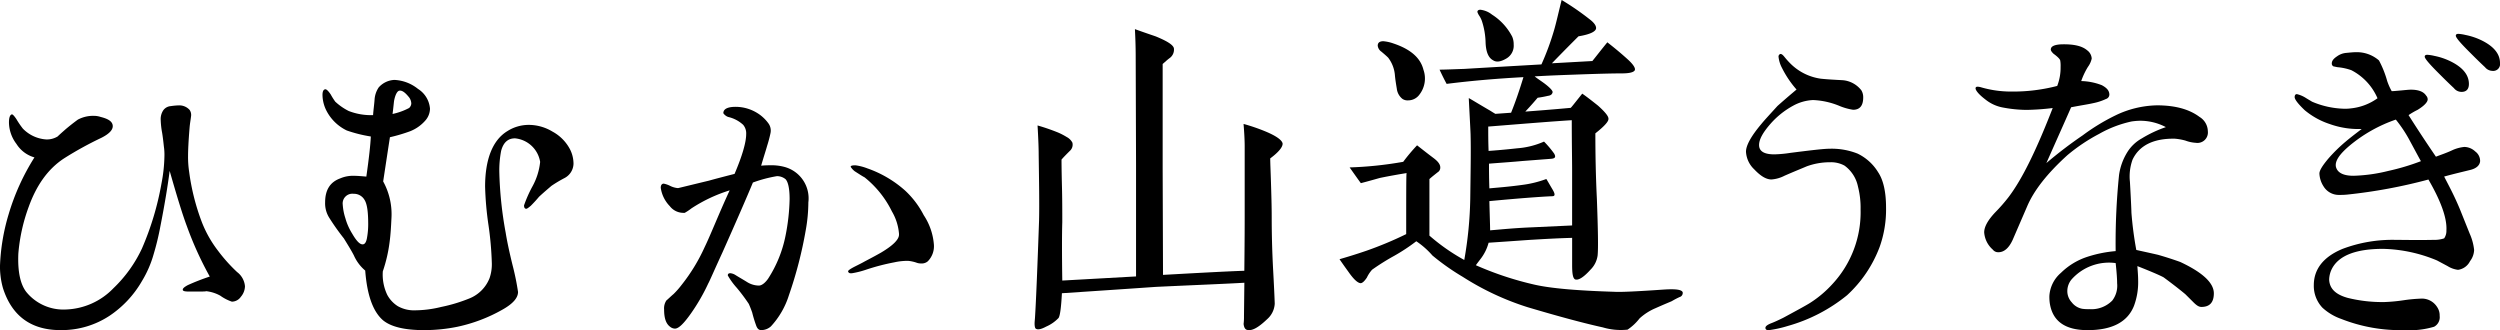
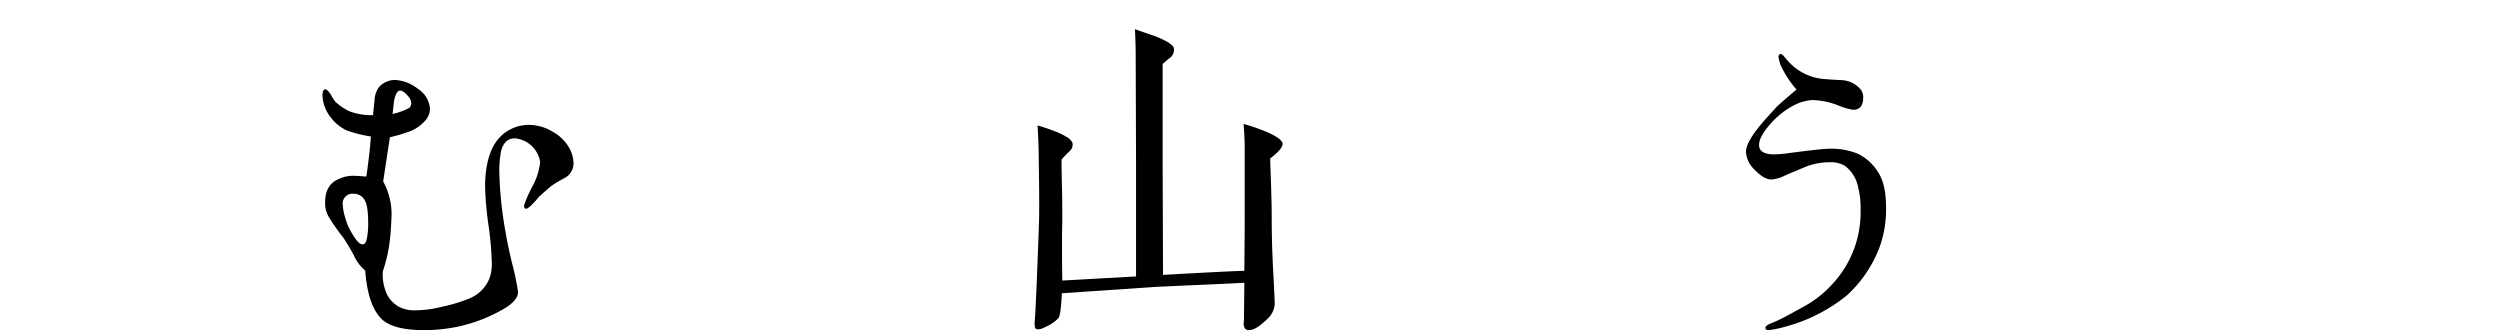
<svg xmlns="http://www.w3.org/2000/svg" width="477.878" height="63.108" viewBox="0 0 477.878 63.108">
  <g id="グループ_125" data-name="グループ 125" transform="translate(-31.207 -54.393)">
-     <path id="パス_53" data-name="パス 53" d="M77.247,94.822a2.1,2.1,0,0,1-1.716.929,8.446,8.446,0,0,1-2.22-1.144,7.157,7.157,0,0,0-2.719-.861c-.073.073-.43.073-3.223.073-.793,0-1.144-.073-1.218-.289-.074-.283.283-.572.929-.929a41.338,41.338,0,0,1,4.226-1.648,65.124,65.124,0,0,1-4.367-9.6c-.861-2.289-1.932-5.8-3.3-10.6-.357,2.793-.929,6.3-1.79,10.672a50.644,50.644,0,0,1-1.286,5.3,20.631,20.631,0,0,1-2.22,5.086,19.919,19.919,0,0,1-6.231,6.661,16.62,16.62,0,0,1-9.092,2.719c-5.8.073-9.527-2.651-11.244-8.021a15.124,15.124,0,0,1-.572-4.226,39.086,39.086,0,0,1,1.648-9.879,43.267,43.267,0,0,1,4.939-10.887,5.986,5.986,0,0,1-3.438-2.577,6.915,6.915,0,0,1-1.433-4.084c0-1,.215-1.5.572-1.569.147,0,.43.283.861.929a16.6,16.6,0,0,0,1.218,1.79,6.841,6.841,0,0,0,4.509,2.079,3.976,3.976,0,0,0,2.152-.577c.357-.357.856-.787,1.5-1.36.5-.425,1.291-1.076,2.362-1.858a6.193,6.193,0,0,1,3.008-.719,4.171,4.171,0,0,1,1.36.215c1.433.357,2.22.856,2.294,1.648s-.646,1.575-2.22,2.362a66.8,66.8,0,0,0-7.018,3.863c-3.223,2.079-5.37,5.3-6.8,9.238a33.6,33.6,0,0,0-2.005,9.023q-.213,5.047,1.506,7.3a9.138,9.138,0,0,0,7.517,3.37A13.208,13.208,0,0,0,52.9,93.174a25.253,25.253,0,0,0,5.443-7.59A55.042,55.042,0,0,0,62.067,73.2a29.852,29.852,0,0,0,.572-5.3,11.134,11.134,0,0,0-.068-1.507c-.073-.5-.147-1.5-.362-2.861a15.993,15.993,0,0,1-.283-2.509,3.031,3.031,0,0,1,.5-1.863,1.939,1.939,0,0,1,1.433-.787,12.359,12.359,0,0,1,1.575-.142,2.649,2.649,0,0,1,2.01.861,1.672,1.672,0,0,1,.283,1.218c-.073.646-.215,1.36-.283,2.215-.215,2.583-.289,4.373-.289,5.375a18.911,18.911,0,0,0,.215,3.076,42.635,42.635,0,0,0,2.43,9.6,22.065,22.065,0,0,0,3.081,5.443,30.849,30.849,0,0,0,3.653,4.079,3.8,3.8,0,0,1,1.5,2.724A3.219,3.219,0,0,1,77.247,94.822Z" transform="translate(0 16.304)" />
    <path id="パス_54" data-name="パス 54" d="M89.212,76.063a24.473,24.473,0,0,0-2.509,1.5c-.572.5-1.36,1.15-2.362,2.079-.357.43-.856,1-1.575,1.722-.43.357-.714.572-.861.572-.283,0-.43-.215-.43-.646a23.721,23.721,0,0,1,1.58-3.58,12.353,12.353,0,0,0,1.5-4.729,5.386,5.386,0,0,0-4.8-4.509c-1.36,0-2.22.787-2.651,2.362a19.785,19.785,0,0,0-.357,3.942A72.79,72.79,0,0,0,77.968,86.52c.215,1.36.646,3.506,1.36,6.372a48.837,48.837,0,0,1,1,4.939c0,1.15-1,2.294-3.076,3.438a30.054,30.054,0,0,1-8.525,3.223,31.886,31.886,0,0,1-6.372.64c-3.722,0-6.3-.64-7.805-1.858-1.932-1.648-3.076-4.8-3.433-9.527a8.018,8.018,0,0,1-2.152-2.861c-.357-.719-1-1.79-1.932-3.291a44.564,44.564,0,0,1-2.793-3.942,5.17,5.17,0,0,1-.787-2.934c0-2.362.929-3.869,2.861-4.583a6.194,6.194,0,0,1,2.724-.5c.646,0,1.36.073,2.294.147.5-3.512.782-6.016.856-7.664a26.447,26.447,0,0,1-4.582-1.144,8.52,8.52,0,0,1-3.869-3.727,6.8,6.8,0,0,1-.787-3.076c0-.719.215-1.076.572-1.076.215,0,.577.357,1.008,1a12.9,12.9,0,0,0,.856,1.36,10.943,10.943,0,0,0,2.577,1.79,11.741,11.741,0,0,0,4.656.787c.068-1,.215-2.005.283-2.934a4.725,4.725,0,0,1,.793-2.362,4.256,4.256,0,0,1,3-1.433,7.742,7.742,0,0,1,4.514,1.722,4.9,4.9,0,0,1,2.289,3.79,3.5,3.5,0,0,1-.929,2.294,7.511,7.511,0,0,1-2.866,2.005,31.8,31.8,0,0,1-3.863,1.144c-.5,3.223-.929,6.089-1.291,8.451a13.021,13.021,0,0,1,1.58,7.086c-.073,1.507-.147,3.008-.362,4.583a28.054,28.054,0,0,1-1.286,5.517,8.957,8.957,0,0,0,.856,4.509,5.831,5.831,0,0,0,2.005,2.147,6.3,6.3,0,0,0,3.37.793,21.259,21.259,0,0,0,4.939-.646,30.181,30.181,0,0,0,5.438-1.648,6.894,6.894,0,0,0,3.8-3.869,8.11,8.11,0,0,0,.43-2.793,62.384,62.384,0,0,0-.646-7.375,60.9,60.9,0,0,1-.64-7.3c0-5.228,1.433-8.882,4.22-10.6A7.612,7.612,0,0,1,82.477,65.9a8.8,8.8,0,0,1,4.441,1.286,8.161,8.161,0,0,1,3.3,3.3,6.1,6.1,0,0,1,.714,2.866A3.18,3.18,0,0,1,89.212,76.063Zm-38.24,4.152A2.336,2.336,0,0,0,48.9,79.071,1.854,1.854,0,0,0,46.82,81.15a10.513,10.513,0,0,0,.5,2.577,11.2,11.2,0,0,0,1.291,2.934c.787,1.36,1.433,2.079,2.005,2.079.43,0,.719-.43.861-1.36a14.659,14.659,0,0,0,.21-2.583C51.686,82.509,51.476,81,50.972,80.216Zm8.378-19.763c-.714-.856-1.286-1.218-1.79-1.071-.357.142-.714.787-.929,1.932-.073.572-.147,1.433-.289,2.5A12.167,12.167,0,0,0,59.5,62.673a1.236,1.236,0,0,0,.425-.861A2.1,2.1,0,0,0,59.349,60.453Z" transform="translate(49.902 12.365)" />
-     <path id="パス_55" data-name="パス 55" d="M82.985,81.843A78.815,78.815,0,0,1,79.762,94.3a15.626,15.626,0,0,1-3.438,5.942,2.786,2.786,0,0,1-1.863.714c-.5,0-.787-.357-1-1a24.148,24.148,0,0,1-.714-2.362c-.147-.425-.362-1-.646-1.643A33.979,33.979,0,0,0,69.8,92.872a13.553,13.553,0,0,1-1.716-2.362c0-.289.142-.43.5-.43a2.306,2.306,0,0,1,.861.283c.787.5,1.575.934,2.367,1.433a4.343,4.343,0,0,0,2.215.646c.646,0,1.36-.714,1.79-1.36a23.5,23.5,0,0,0,3.3-8.162A39.113,39.113,0,0,0,79.9,75.9c0-2.005-.289-3.291-.787-3.8a2.562,2.562,0,0,0-1.648-.572,25.327,25.327,0,0,0-4.583,1.218q-1.827,4.4-5.8,13.317c-1.648,3.58-2.5,5.585-2.719,5.942a36.984,36.984,0,0,1-3.3,5.732c-1.36,1.932-2.362,2.934-3.076,2.934a1.51,1.51,0,0,1-.934-.357c-.787-.577-1.144-1.648-1.144-3.3a2.73,2.73,0,0,1,.43-1.717c.5-.43.929-.861,1.36-1.218a16.311,16.311,0,0,0,1.575-1.79,34.137,34.137,0,0,0,4.367-7.16c1.218-2.509,2.651-6.231,4.8-10.887a29.027,29.027,0,0,0-7.3,3.438,10.377,10.377,0,0,1-1.291.861h-.215a3.279,3.279,0,0,1-2.646-1.291,6.266,6.266,0,0,1-1.722-3.506c0-.5.215-.787.577-.787a4.958,4.958,0,0,1,1.213.425,4.046,4.046,0,0,0,1.507.43c.068,0,2.073-.5,5.942-1.433,1-.283,2.651-.714,4.871-1.286,1.5-3.512,2.22-6.084,2.22-7.59a2.53,2.53,0,0,0-.577-1.79,6.3,6.3,0,0,0-2.861-1.5,1.881,1.881,0,0,1-.929-.719c0-.787.782-1.218,2.362-1.218a7.905,7.905,0,0,1,4.294,1.291,7.442,7.442,0,0,1,2.005,1.932,2.325,2.325,0,0,1,.357,1.79,24.11,24.11,0,0,1-.646,2.436c-.215.787-.64,2.073-1.144,3.8a15.947,15.947,0,0,1,1.722-.074,9.373,9.373,0,0,1,2.651.289,6.218,6.218,0,0,1,4.651,6.8A30.5,30.5,0,0,1,82.985,81.843Zm23.343,5.947a1.773,1.773,0,0,1-1.291.425,2.341,2.341,0,0,1-.861-.142,6.815,6.815,0,0,0-1.643-.357,11.837,11.837,0,0,0-2.651.289,41.034,41.034,0,0,0-5.443,1.428,16.726,16.726,0,0,1-2.577.646c-.5.073-.714-.073-.787-.357,0-.147.289-.362.787-.646s1.144-.572,2.073-1.071c.646-.362,1.8-.934,3.438-1.863q3.441-2.047,3.438-3.438v-.147a9.982,9.982,0,0,0-1.36-4.294,19.05,19.05,0,0,0-5.228-6.514c-.43-.215-1.071-.646-1.858-1.144a3.246,3.246,0,0,1-.793-.861c0-.215.289-.289.934-.289a9.883,9.883,0,0,1,2.22.572,21.464,21.464,0,0,1,7.3,4.3,17.041,17.041,0,0,1,3.506,4.651,11.82,11.82,0,0,1,1.937,5.517A4.1,4.1,0,0,1,106.327,87.79Z" transform="translate(102.243 16.538)" />
    <path id="パス_56" data-name="パス 56" d="M113.921,80.162c0,.856.073,2.362.142,4.583.073,2.362.142,4.583.142,6.729,0,2.934.073,6.372.289,10.309s.289,6.016.289,6.163a4.248,4.248,0,0,1-1.433,2.934c-1.648,1.575-2.866,2.289-3.8,2.073-.43-.068-.646-.5-.719-1.144a10.274,10.274,0,0,0,.073-1.5l.073-6.378c-3.653.215-9.239.43-16.829.787-.073,0-6.089.43-18.047,1.218q-.213,4.086-.64,4.729a7.292,7.292,0,0,1-2.367,1.648c-.929.5-1.575.64-1.932.425-.215-.068-.283-.572-.283-1,0-.142,0-.215.068-1,.215-3.218.5-10.525.787-18.687.073-3.223,0-7.449-.073-12.6,0-1.218-.068-3.076-.215-5.585a38.481,38.481,0,0,1,3.942,1.36,12.562,12.562,0,0,1,1.648.861,2.543,2.543,0,0,1,1.071,1.071,1.592,1.592,0,0,1-.5,1.58c-.5.5-1.076,1.071-1.58,1.648,0,.142,0,1.716.073,4.724.073,2.646.073,5.013.073,7.233q-.11,3.646,0,11.17l14.1-.787V81.448l-.068-20.834c0-1.937-.073-3.653-.147-5.16,2.577.934,3.942,1.36,4.084,1.433,2.079.861,3.223,1.575,3.365,2.22a1.984,1.984,0,0,1-.787,1.863c-.5.357-.929.787-1.36,1.144V82.093l.068,20.335c6.446-.357,11.6-.646,15.543-.787.068-5.942.068-9.38.068-10.309V77.868c0-1.071-.068-2.5-.215-4.294A35.969,35.969,0,0,1,112.986,75c2.079.861,3.155,1.648,3.3,2.294C116.351,77.941,115.569,78.944,113.921,80.162Z" transform="translate(160.091 4.508)" />
-     <path id="パス_57" data-name="パス 57" d="M145,111.173a15.869,15.869,0,0,0-1.5.787c-.142.073-1.218.5-3.149,1.36a10.685,10.685,0,0,0-3.008,1.937,9.737,9.737,0,0,1-2.294,2.147,12.074,12.074,0,0,1-4.724-.43q-5.37-1.181-14.393-3.863a52.024,52.024,0,0,1-12.388-5.8,44.439,44.439,0,0,1-5.8-4.084,15.487,15.487,0,0,0-3.081-2.719,35.554,35.554,0,0,1-4.22,2.787,44.2,44.2,0,0,0-4.226,2.651,6.217,6.217,0,0,0-1,1.507c-.43.64-.787,1-1.144,1.071-.577,0-1.36-.714-2.362-2.147-.362-.5-.934-1.286-1.722-2.436,1.218-.357,2.94-.861,5.228-1.648a69.289,69.289,0,0,0,7.517-3.149c0-7.375,0-11.312.073-11.669-1.291.215-3.008.5-5.086.929-.787.215-2.005.572-3.648,1q-.11-.11-2.152-3.008a70.988,70.988,0,0,0,10.241-1.071,35.3,35.3,0,0,1,2.651-3.155c.646.5,1.717,1.36,3.15,2.436.861.646,1.286,1.218,1.286,1.79a1.026,1.026,0,0,1-.5.929c-.357.289-.929.719-1.575,1.291V99.431a37.686,37.686,0,0,0,6.661,4.656,73.72,73.72,0,0,0,1.144-11.674c.068-5.228.142-9.239.068-12.031,0-.64-.142-3.008-.352-7.233.21.073,1.569.934,4.152,2.436.215.142.567.357.929.572l3.008-.215c.787-1.932,1.575-4.22,2.362-6.8-5.3.283-10.168.714-14.682,1.286-.352-.646-.787-1.5-1.354-2.719.929,0,2.572-.073,4.792-.147,1.076-.068,6.016-.357,14.682-.856a49.688,49.688,0,0,0,2.43-6.588c.362-1.218.793-3.15,1.433-5.727a50.8,50.8,0,0,1,5.3,3.648c.861.646,1.286,1.218,1.286,1.716,0,.651-1.144,1.218-3.365,1.58-1.144,1.144-2.861,2.861-5.081,5.155l7.732-.43c.646-.787,1.575-2.005,2.866-3.58,1,.787,2.362,1.863,4.01,3.365,1,.929,1.433,1.648,1.218,2.005s-1,.572-2.436.572c-1.79,0-4.582.073-8.525.215-1.79.073-4.509.142-8.162.357.43.362,1,.719,1.79,1.291,1.15.856,1.648,1.433,1.648,1.716-.068.357-.283.646-.934.719a18.915,18.915,0,0,1-1.932.357c-.425.5-1.218,1.433-2.362,2.646,1.863-.142,4.729-.352,8.666-.714.073,0,.787-.929,2.22-2.719.929.646,1.932,1.433,3.008,2.289,1.359,1.218,2.073,2.079,2,2.577,0,.5-.856,1.433-2.5,2.724,0,3.937.074,8.162.289,12.53.215,5.874.283,9.448.142,10.813a4.7,4.7,0,0,1-1.36,2.719c-1.291,1.433-2.294,2.079-2.934,1.863-.43-.215-.577-1.076-.577-2.719V99.861c-2.646.068-5.223.215-7.59.357-.215,0-3,.215-8.378.572a8.668,8.668,0,0,1-1.575,3.15c-.215.289-.5.646-.861,1.15a61.4,61.4,0,0,0,11.244,3.722c3.155.714,8.236,1.144,15.322,1.36,1.076.073,4.231-.073,9.38-.43,2.22-.142,3.37,0,3.585.5A.808.808,0,0,1,145,111.173ZM95.24,72.508a2.657,2.657,0,0,1-2.147,1.071,1.722,1.722,0,0,1-1.076-.283,2.9,2.9,0,0,1-1.076-1.937c-.142-.856-.283-1.716-.357-2.5a6.371,6.371,0,0,0-1.291-3.438c-.357-.357-.782-.714-1.286-1.144a1.6,1.6,0,0,1-.714-1.144c0-.572.357-.861,1.071-.861a7.821,7.821,0,0,1,1.932.43c3.223,1.076,5.16,2.719,5.732,5.013A5.026,5.026,0,0,1,95.24,72.508Zm18.041-9.6a2.827,2.827,0,0,1-1.36,2.646c-1.076.646-1.932.787-2.577.362-.929-.5-1.36-1.648-1.433-3.365A14.22,14.22,0,0,0,107.2,58.4a4.58,4.58,0,0,0-.5-1,2.9,2.9,0,0,1-.357-.714c0-.289.215-.43.572-.43a4.337,4.337,0,0,1,2.22.929A10.947,10.947,0,0,1,113,61.406,3.742,3.742,0,0,1,113.281,62.912Zm11.17,34.581V86.969c0-2.005-.068-5.228-.068-9.6-3.512.215-8.808.646-15.968,1.218,0,1.365,0,2.866.068,4.656,2.94-.215,4.8-.43,5.443-.5a15.548,15.548,0,0,0,5.155-1.286,18.687,18.687,0,0,1,1.932,2.289c.362.646.215.934-.567,1l-5.585.43c-1.506.147-3.585.289-6.3.5,0,1.076,0,2.646.073,4.724,1.433-.142,3.506-.283,6.157-.646a20.634,20.634,0,0,0,4.724-1.144c.073.073.43.714,1.15,1.932.567.929.567,1.36,0,1.36-1.937.073-5.947.362-12.031.934.068,2.866.142,4.724.142,5.585,1.79-.142,4.441-.43,7.947-.572Z" transform="translate(207.269)" />
    <path id="パス_58" data-name="パス 58" d="M120.345,93.239a23.958,23.958,0,0,1-6.225,9.233,31.34,31.34,0,0,1-11.317,5.874,21.894,21.894,0,0,1-3.506.787c-.5.073-.787-.073-.787-.43,0-.289.357-.572,1.071-.861q.866-.323,2.367-1.071c2.646-1.433,4.367-2.362,5.155-2.866a20.9,20.9,0,0,0,4.226-3.58,20.159,20.159,0,0,0,5.37-14.251,16.29,16.29,0,0,0-.5-4.367,6.566,6.566,0,0,0-2.577-4.01,5.317,5.317,0,0,0-2.719-.64,12.929,12.929,0,0,0-4.514.787c-1,.43-2.43,1-4.22,1.785a6.43,6.43,0,0,1-2.509.719c-1,0-2.073-.646-3.291-1.937a4.983,4.983,0,0,1-1.575-3.365c0-1.218,1-3,2.934-5.3.64-.787,1.716-1.932,3.076-3.438.719-.64,1.937-1.716,3.653-3.149a19.288,19.288,0,0,1-2.793-4.152,5.824,5.824,0,0,1-.646-2.079.514.514,0,0,1,.362-.572c.215,0,.425.147.714.5a15.739,15.739,0,0,0,1.291,1.433,10.231,10.231,0,0,0,5.727,2.8c1.36.142,2.793.21,4.152.283a5.029,5.029,0,0,1,3.58,1.932,2.539,2.539,0,0,1,.357,1.36c0,1.58-.646,2.362-1.932,2.362a11.151,11.151,0,0,1-2.719-.782,14.665,14.665,0,0,0-4.945-1.076,8.728,8.728,0,0,0-3.79,1.076,15.835,15.835,0,0,0-4.373,3.506c-1.428,1.648-2.147,2.94-2.147,4.01,0,1.218,1,1.79,2.934,1.79a23.809,23.809,0,0,0,3.081-.289c3.937-.5,6.372-.787,7.449-.787a13.422,13.422,0,0,1,5.37.934,9.353,9.353,0,0,1,3.937,3.58c1,1.5,1.5,3.8,1.5,6.729A21.221,21.221,0,0,1,120.345,93.239Z" transform="translate(270.161 8.35)" />
-     <path id="パス_59" data-name="パス 59" d="M146.328,106.212c-.5,0-.934-.289-1.575-.934l-1.506-1.5c-.856-.714-2.22-1.8-4.152-3.223-.646-.357-2.294-1.076-5.013-2.147.073,1.071.147,1.932.147,2.719a12.988,12.988,0,0,1-.793,4.871c-1.218,3.076-4.152,4.651-8.876,4.651-4.3,0-6.729-1.716-7.233-5.228a9.065,9.065,0,0,1-.068-1.286,6.314,6.314,0,0,1,2.215-4.441,12.9,12.9,0,0,1,5.086-3.076,23.766,23.766,0,0,1,5.37-1.076,127.756,127.756,0,0,1,.646-14.535,11.234,11.234,0,0,1,1.575-4.367,7.642,7.642,0,0,1,2.793-2.651,22.889,22.889,0,0,1,4.583-2.147,10.463,10.463,0,0,0-4.945-1.218,12.28,12.28,0,0,0-1.643.142,21.889,21.889,0,0,0-6.157,2.362,34.03,34.03,0,0,0-6.089,4.084c-3.863,3.506-6.372,6.729-7.664,9.737l-2.787,6.446c-.719,1.575-1.648,2.362-2.724,2.362a1.269,1.269,0,0,1-1.071-.5,4.832,4.832,0,0,1-1.648-3.291c0-1.076.714-2.362,2.147-3.869a32.107,32.107,0,0,0,2.5-2.861c2.724-3.585,5.443-9.312,8.451-17.044a46.8,46.8,0,0,1-4.939.357,24.9,24.9,0,0,1-4.441-.43,7.494,7.494,0,0,1-3.506-1.575c-1.218-.929-1.79-1.643-1.863-2.073,0-.289.142-.357.43-.357a3.083,3.083,0,0,1,.714.142,20.466,20.466,0,0,0,5.732.787,33.431,33.431,0,0,0,8.735-1.076,9.722,9.722,0,0,0,.646-3.648,6.005,6.005,0,0,0-.073-1.218c-.073-.289-.5-.719-1.286-1.291-.362-.357-.577-.646-.5-.929.073-.5.719-.793,1.932-.861,2.367-.073,4.01.283,5.013,1.144a2.093,2.093,0,0,1,.861,1.575,4.133,4.133,0,0,1-.719,1.58,13.588,13.588,0,0,0-1.286,2.719,11.588,11.588,0,0,1,3.937.787c.934.5,1.365,1,1.433,1.643a.9.9,0,0,1-.646,1,10.529,10.529,0,0,1-2.436.793c-.929.215-2.362.425-4.22.787-1.218,2.793-2.8,6.3-4.73,10.666a81.327,81.327,0,0,1,6.945-5.3,39.115,39.115,0,0,1,6.231-3.8,18.975,18.975,0,0,1,7.952-1.937c3.433,0,6.157.719,8.157,2.22a3.269,3.269,0,0,1,1.58,2.724,2,2,0,0,1-2.294,2.22,6.85,6.85,0,0,1-2.005-.43,10.712,10.712,0,0,0-2.005-.357c-4.079-.073-6.8,1.286-8.089,4.005a9.539,9.539,0,0,0-.5,4.231c.215,3.716.289,5.727.289,5.937a67.956,67.956,0,0,0,.929,7.092c.929.215,2.294.5,4.152.929,1,.289,2.436.719,4.226,1.36q6.449,3.008,6.446,6.016Q148.69,106.212,146.328,106.212Zm-16.4-8.383a9.568,9.568,0,0,0-8.451,3.155,3.511,3.511,0,0,0-.787,2.215,3.165,3.165,0,0,0,.861,2.152,3.269,3.269,0,0,0,2.005,1.218,8.141,8.141,0,0,0,1.359.068,5.57,5.57,0,0,0,4.367-1.643,4.655,4.655,0,0,0,.929-3.3C130.213,101.052,130.144,99.766,129.929,97.829Z" transform="translate(305.688 6.851)" />
-     <path id="パス_60" data-name="パス 60" d="M148.139,81.687c-1.144.289-2.719.646-4.8,1.218.714,1.433,1.932,3.58,3.149,6.588l1.722,4.3a10.281,10.281,0,0,1,.856,3.149,3.749,3.749,0,0,1-.787,2.147,3.007,3.007,0,0,1-2.289,1.648,4.845,4.845,0,0,1-2.005-.719l-2.005-1.071a28.27,28.27,0,0,0-10.315-2.22c-5.081,0-8.378,1.218-9.737,3.722a4.852,4.852,0,0,0-.572,2.152c.073,1.717,1.218,2.861,3.58,3.506a27.389,27.389,0,0,0,7.018.787,32.733,32.733,0,0,0,3.727-.357,28.737,28.737,0,0,1,3.076-.289,3.434,3.434,0,0,1,3.223,1.58,2.846,2.846,0,0,1,.5,1.716,2.052,2.052,0,0,1-1.071,2.073,16.388,16.388,0,0,1-5.659.646,30.963,30.963,0,0,1-12.1-2.147,10.334,10.334,0,0,1-3.585-2.147,6.075,6.075,0,0,1-1.643-4.3c0-3.076,1.858-5.438,5.512-6.945a27,27,0,0,1,10.1-1.716c1.648,0,4.079.068,7.3,0a5.677,5.677,0,0,0,2.005-.289,2.508,2.508,0,0,0,.43-1.507c.142-2.362-1.071-5.653-3.438-9.737a99.77,99.77,0,0,1-15.4,2.866,12.9,12.9,0,0,1-1.575.073,3.411,3.411,0,0,1-3.081-1.648,4.872,4.872,0,0,1-.782-2.436c0-.572.567-1.5,1.716-2.866a29.838,29.838,0,0,1,3.365-3.291c.5-.43,1.5-1.218,3.008-2.362a16.241,16.241,0,0,1-6.089-.934,14.463,14.463,0,0,1-4.8-2.646c-1.286-1.218-1.932-2.079-1.932-2.509,0-.357.147-.572.43-.572a5.626,5.626,0,0,1,1.575.646c.787.5,1.218.714,1.291.787a16.613,16.613,0,0,0,6.157,1.36,8.193,8.193,0,0,0,1.291-.068A10.557,10.557,0,0,0,130.6,67.94a10.844,10.844,0,0,0-5.013-5.37A10.718,10.718,0,0,0,122.932,62c-.357-.068-.646-.142-.714-.142a.572.572,0,0,1-.357-.577c0-.5.357-.929,1-1.354a3.512,3.512,0,0,1,1.643-.646c.793-.073,1.433-.147,2.01-.147a6.433,6.433,0,0,1,4.367,1.58,19.165,19.165,0,0,1,1.57,3.937,11.536,11.536,0,0,0,.861,1.932c.357,0,1-.068,1.863-.142.787-.073,1.433-.142,1.79-.142,1.433,0,2.436.357,2.934,1.144a1.022,1.022,0,0,1,.289.714c0,.5-.646,1.218-1.937,2.005a13.851,13.851,0,0,0-1.716,1c1.218,1.932,2.934,4.583,5.228,7.947.934-.357,2.005-.714,3.081-1.213a7.176,7.176,0,0,1,2.362-.651,3.107,3.107,0,0,1,2.073.866,2.253,2.253,0,0,1,.934,1.858C150.144,80.758,149.5,81.4,148.139,81.687Zm-11.454-5.8a25.775,25.775,0,0,0-2.583-3.869,27.921,27.921,0,0,0-8.876,5.013c-1.937,1.643-2.793,2.934-2.577,4.01.283,1.144,1.433,1.716,3.365,1.716a30.753,30.753,0,0,0,6.656-.929,43.44,43.44,0,0,0,6.231-1.863C138.759,79.755,138.045,78.4,136.685,75.892Zm9.952-9.165a1.855,1.855,0,0,1-1.433-.719c-1.076-1-2.079-2.005-3.081-3.008-1.643-1.648-2.5-2.651-2.5-3.008,0-.215.142-.357.5-.357a8.224,8.224,0,0,1,1.365.215,12.563,12.563,0,0,1,3.149,1.076q3.433,1.717,3.433,4.294C148.065,66.223,147.567,66.727,146.638,66.727Zm5.942-4.016A1.865,1.865,0,0,1,151.147,62c-1.076-1-2.079-2.005-3.081-3.008-1.648-1.648-2.5-2.646-2.5-3.008,0-.215.142-.357.5-.357a8.152,8.152,0,0,1,1.354.215,12.724,12.724,0,0,1,3.155,1.071q3.441,1.724,3.438,4.3A1.308,1.308,0,0,1,152.58,62.711Z" transform="translate(355.072 5.235)" />
  </g>
</svg>